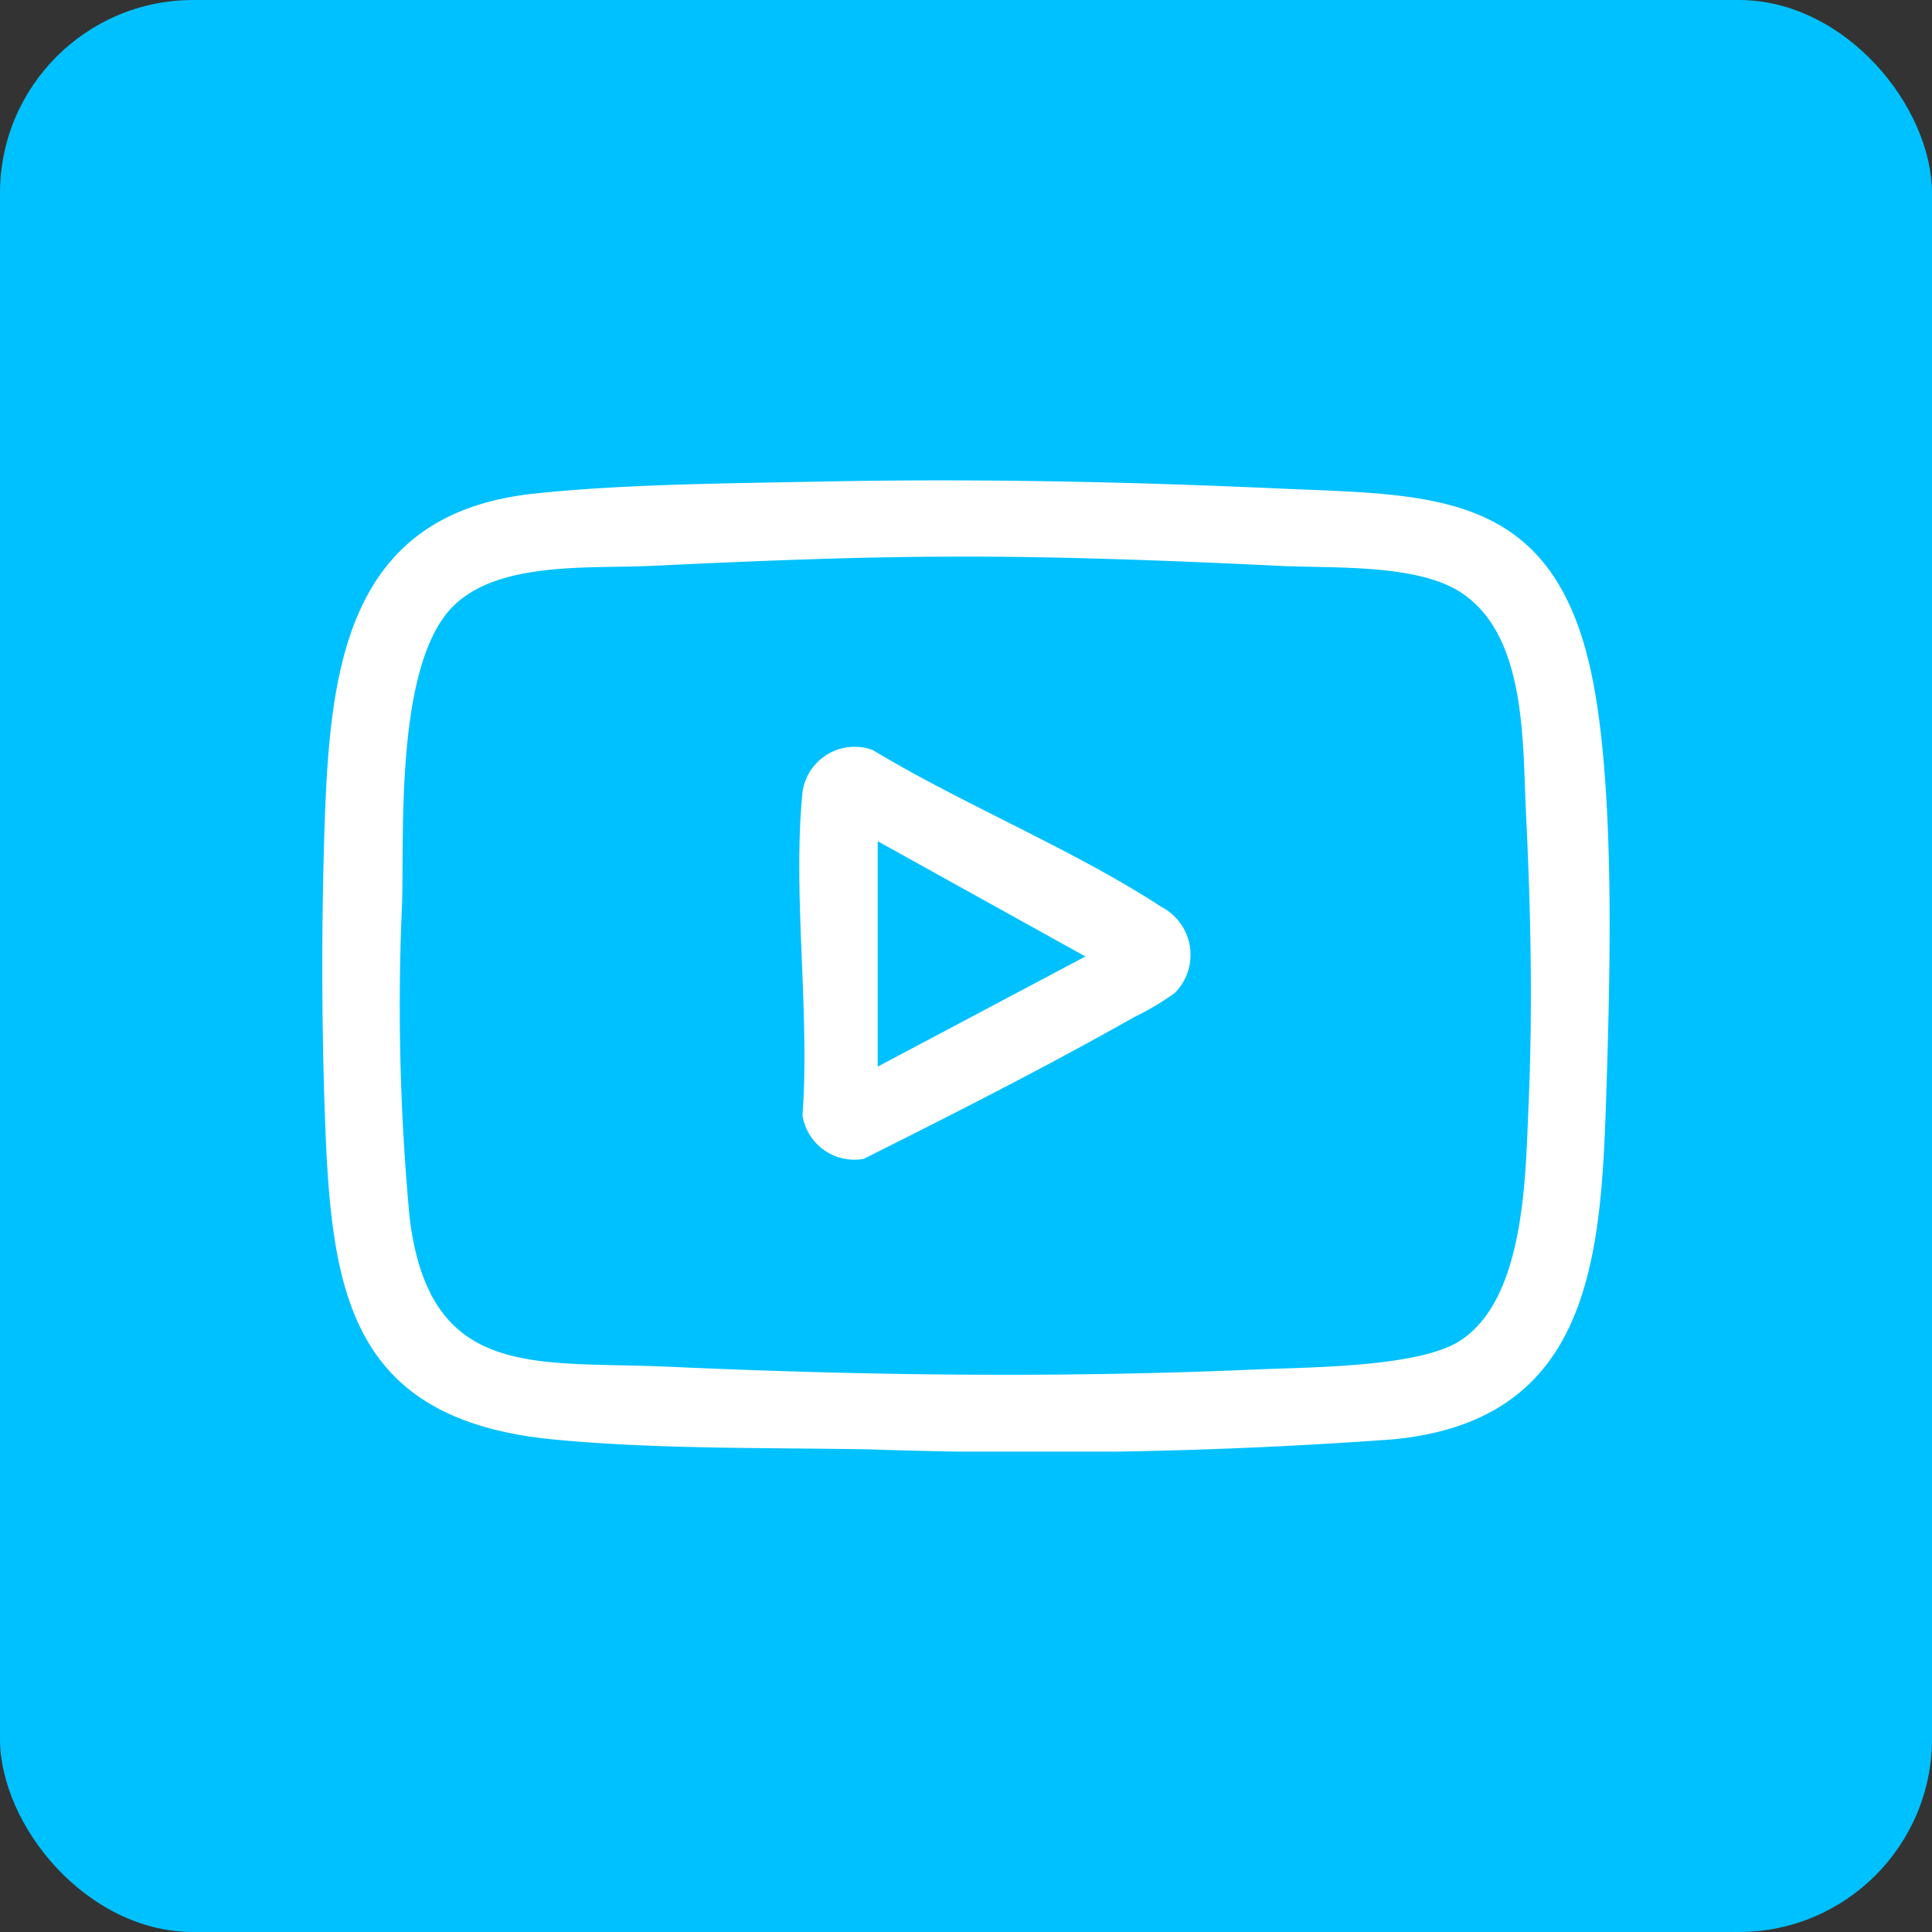
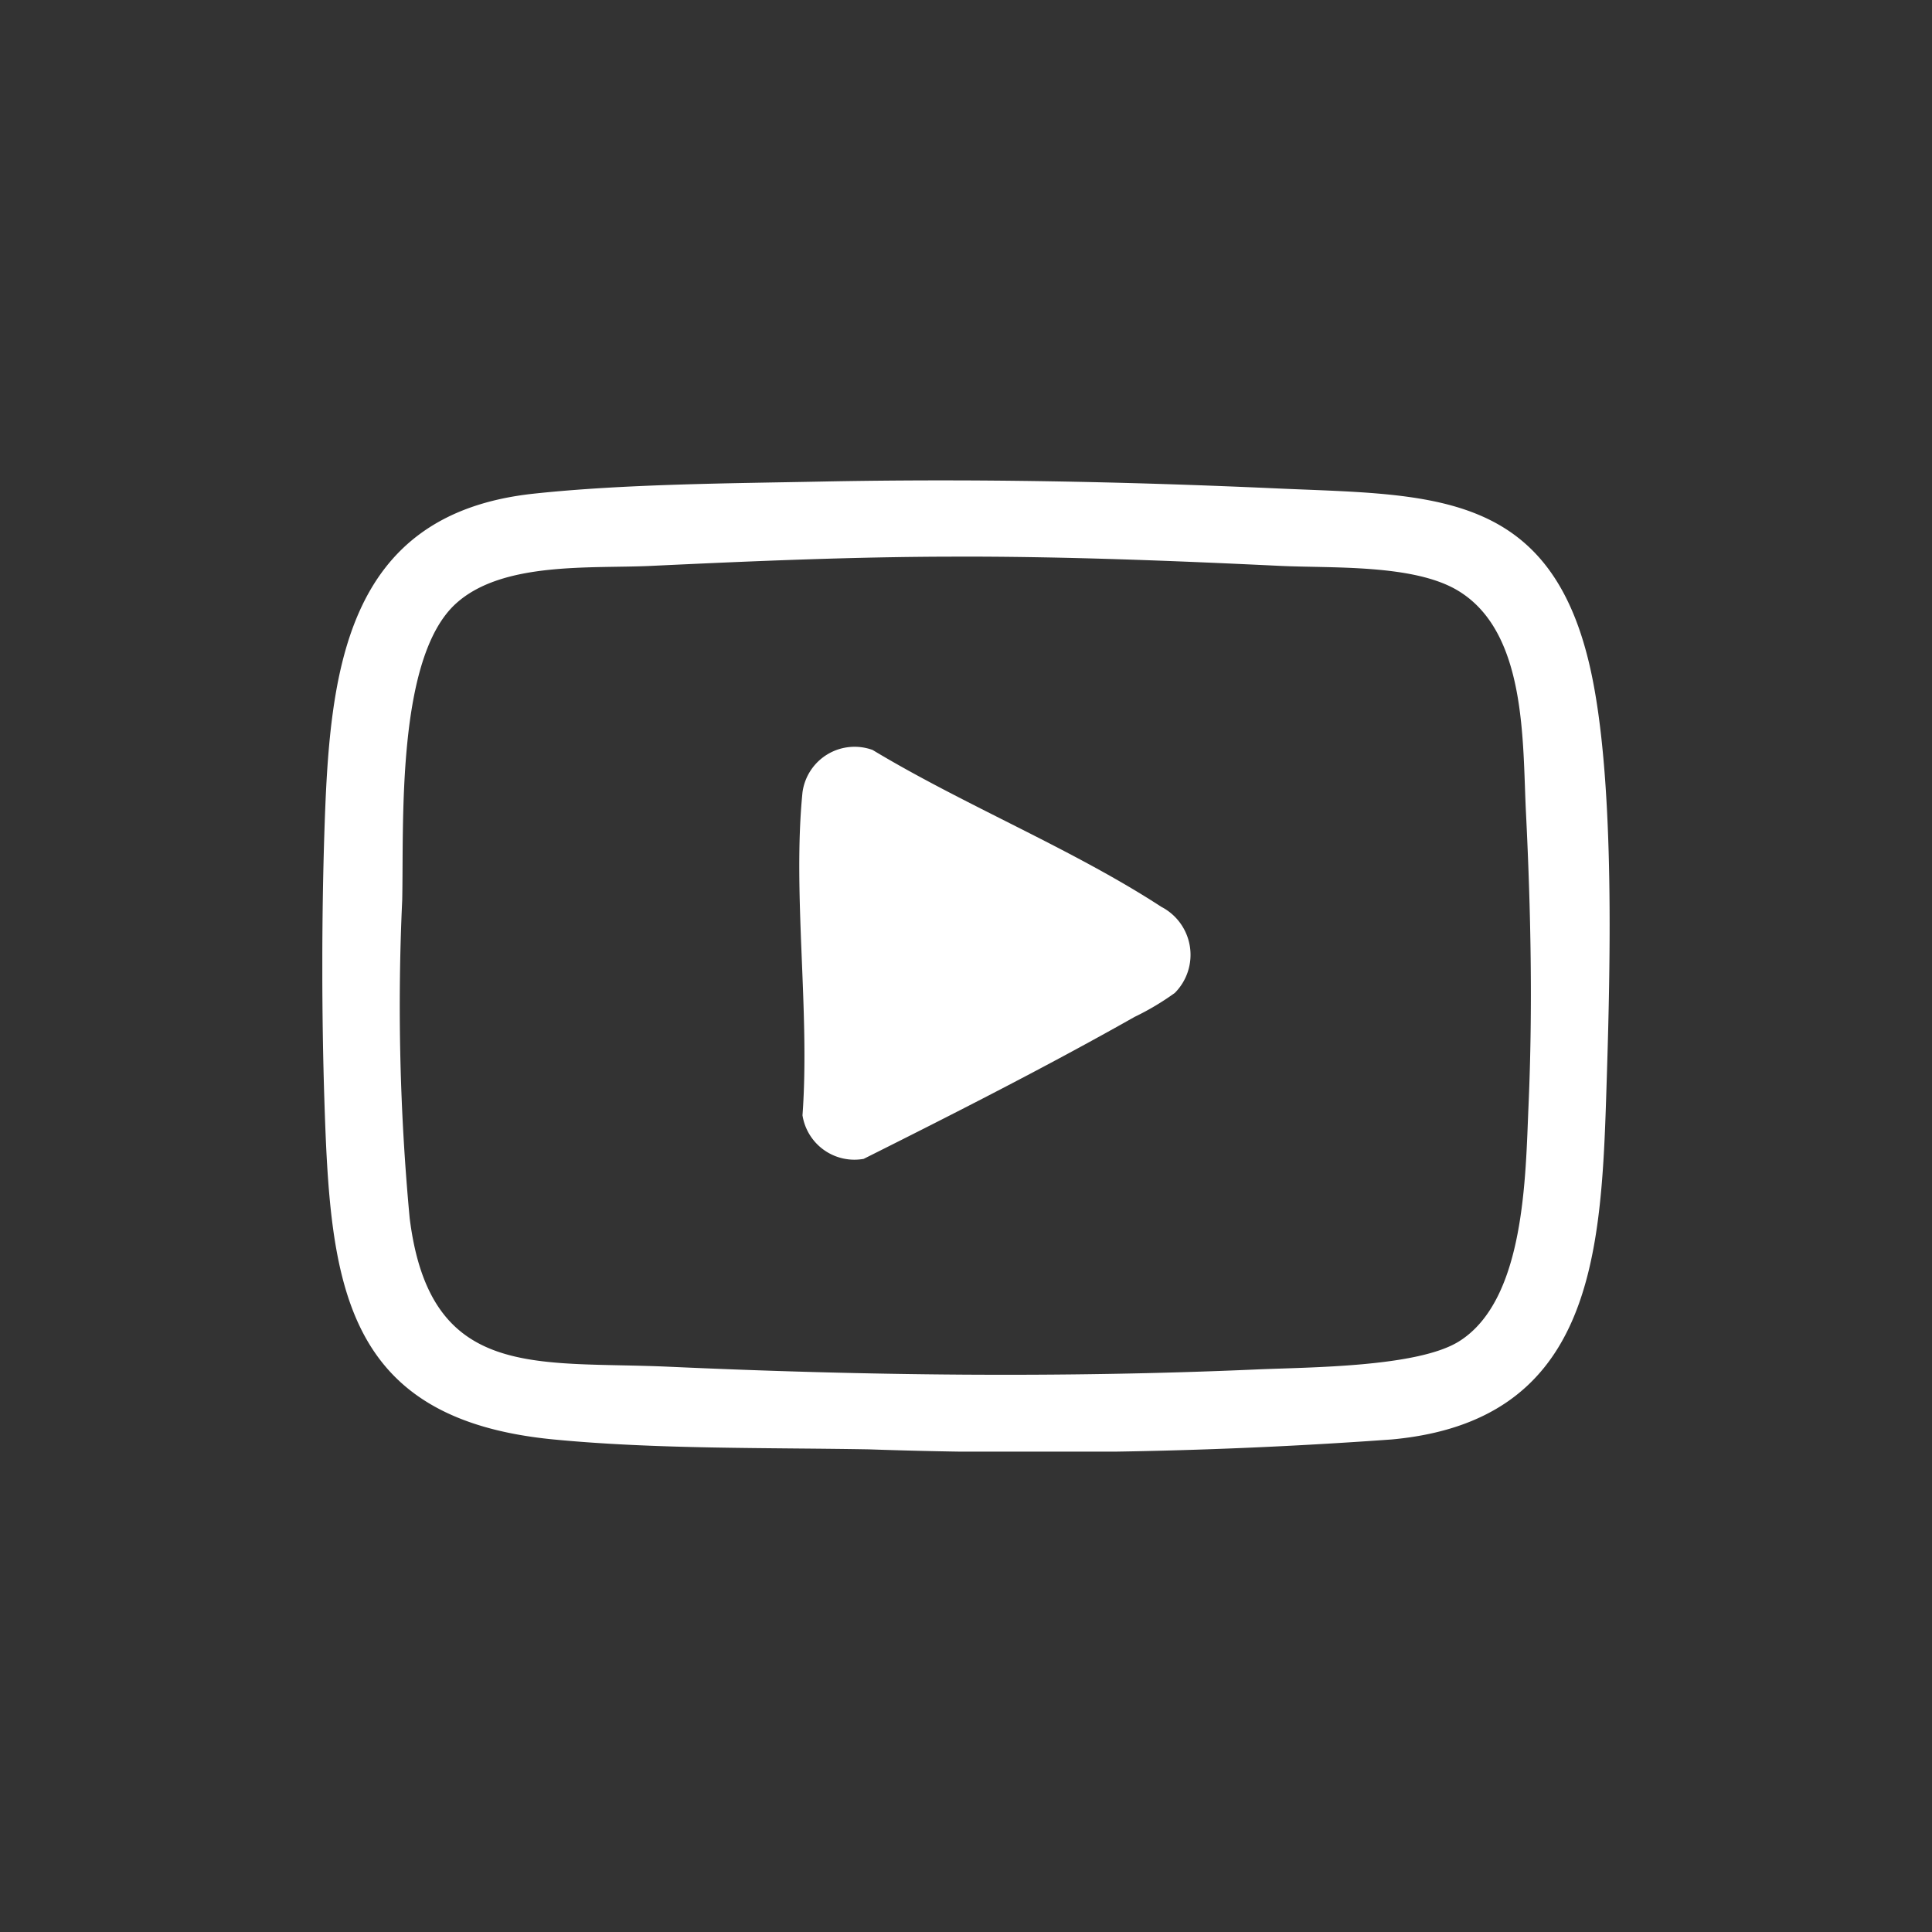
<svg xmlns="http://www.w3.org/2000/svg" width="60" height="60" viewBox="0 0 60 60">
  <rect x="0" y="0" width="60" height="60" fill="#333333" stroke="none" />
  <defs>
    <clipPath id="clip-path">
      <rect id="Rectangle_206171" data-name="Rectangle 206171" width="39.979" height="30.163" fill="#fff" />
    </clipPath>
  </defs>
  <g id="Group_84709" data-name="Group 84709" transform="translate(-857 -2212)">
-     <rect id="Rectangle_206081" data-name="Rectangle 206081" width="60" height="60" rx="6" transform="translate(857 2212)" fill="#00c1ff" />
    <g id="Group_84739" data-name="Group 84739" transform="translate(867.01 2226.918)">
      <g id="Group_84739-2" data-name="Group 84739" clip-path="url(#clip-path)">
        <path id="Path_96944" data-name="Path 96944" d="M15.52.037c4.694-.093,9.373,0,14.047.21,4.753.216,8.518-.016,9.794,5.519.82,3.555.629,9.728.507,13.49-.163,5.052-.554,9.966-6.65,10.529a152.268,152.268,0,0,1-16.242.308c-3.209-.056-6.609,0-9.8-.308C.609,29.149.246,24.91.064,19.256c-.086-2.67-.086-5.653,0-8.324C.222,6.026.64,1.046,6.568.413,9.39.111,12.659.094,15.52.037m4.2,2.332c-3.161,0-6.358.138-9.507.287C8.34,2.745,5.6,2.51,4.151,3.825c-1.861,1.686-1.618,6.82-1.67,9.212a70.932,70.932,0,0,0,.231,9.868c.629,5.078,3.928,4.436,8.047,4.622,6.062.275,12.186.352,18.267.084,1.617-.071,4.992-.066,6.278-.873,2.054-1.288,2.06-5.135,2.156-7.327.133-3.032.07-6.083-.08-9.1-.11-2.2.031-5.609-2.123-6.893-1.381-.823-3.92-.685-5.533-.763-3.314-.159-6.672-.292-10.005-.287" transform="translate(0 0)" fill="#fff" />
-         <path id="Path_96945" data-name="Path 96945" d="M106.941,60.832a8.227,8.227,0,0,1-1.243.74c-2.749,1.554-5.6,3-8.415,4.41a1.632,1.632,0,0,1-1.9-1.353c.236-3.211-.314-6.874,0-10.031a1.633,1.633,0,0,1,2.178-1.315c2.835,1.71,6.214,3.078,8.965,4.871a1.678,1.678,0,0,1,.416,2.678m-9.223-4.715v7l6.451-3.421Z" transform="translate(-80.471 -44.91)" fill="#fff" />
+         <path id="Path_96945" data-name="Path 96945" d="M106.941,60.832a8.227,8.227,0,0,1-1.243.74c-2.749,1.554-5.6,3-8.415,4.41a1.632,1.632,0,0,1-1.9-1.353c.236-3.211-.314-6.874,0-10.031a1.633,1.633,0,0,1,2.178-1.315c2.835,1.71,6.214,3.078,8.965,4.871a1.678,1.678,0,0,1,.416,2.678m-9.223-4.715v7Z" transform="translate(-80.471 -44.91)" fill="#fff" />
      </g>
    </g>
  </g>
</svg>